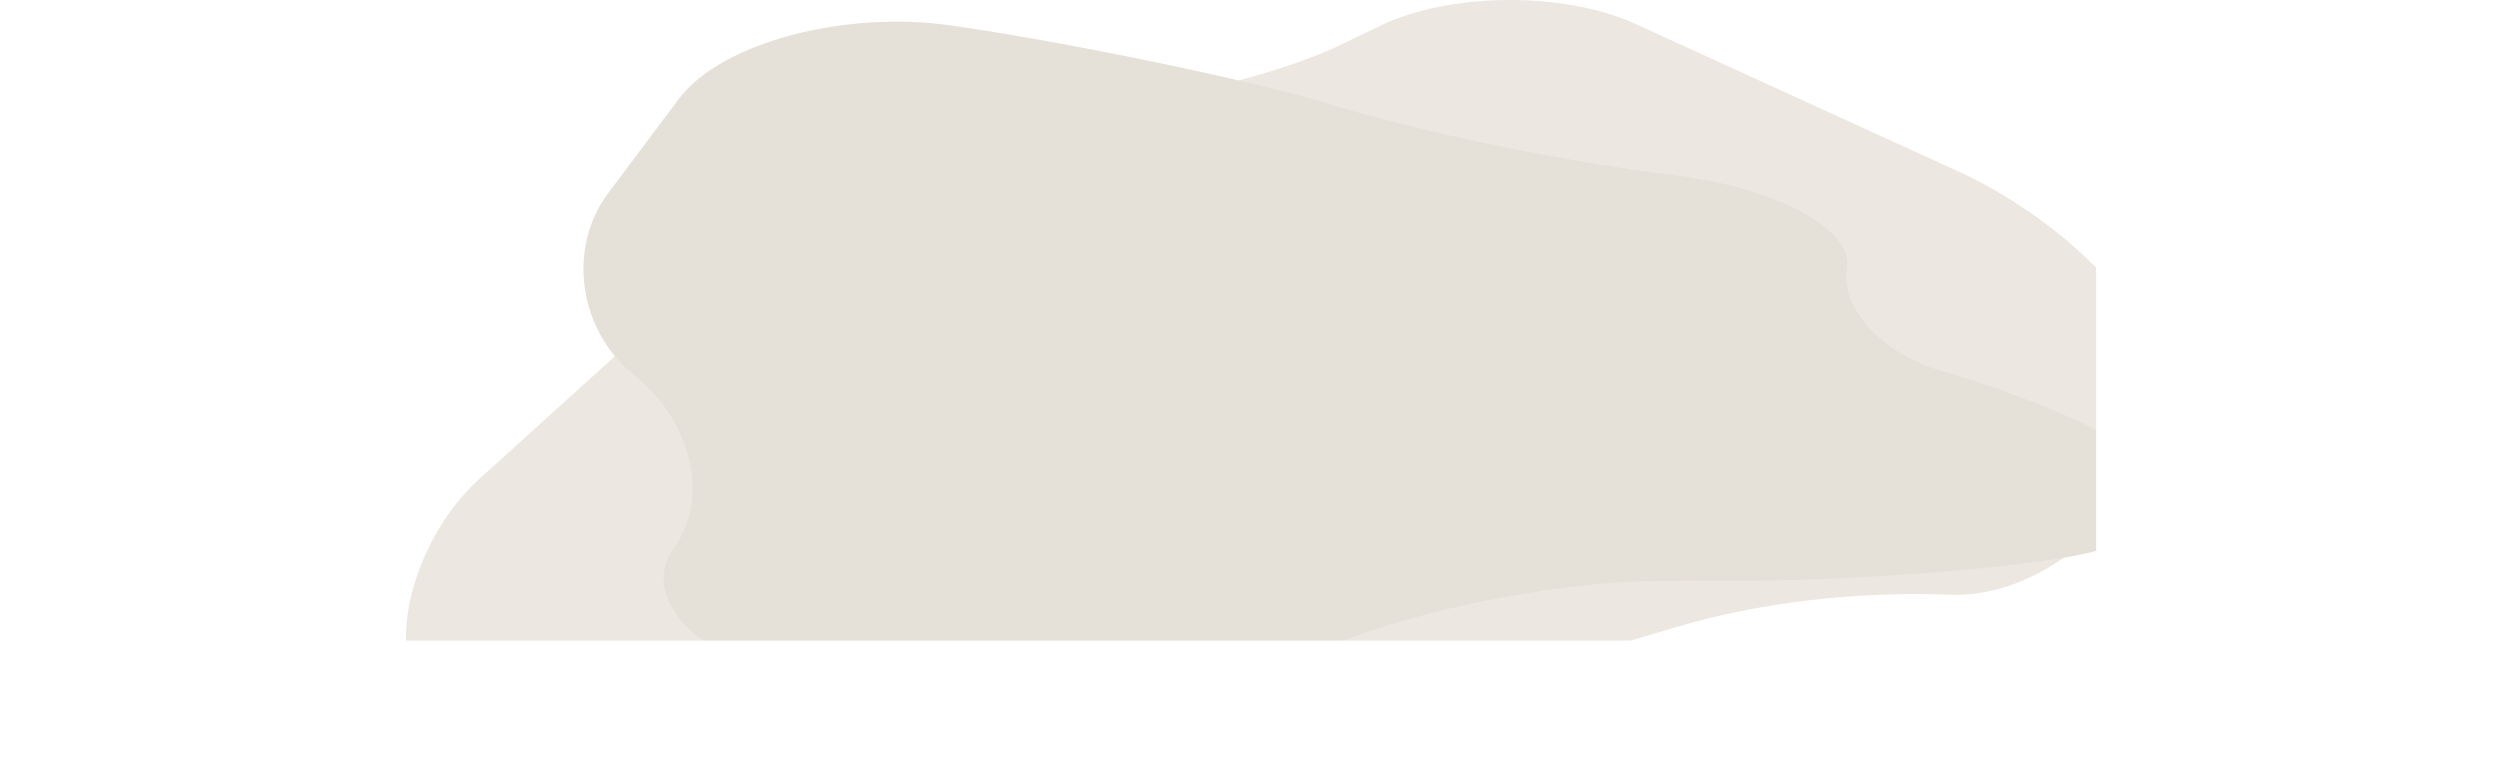
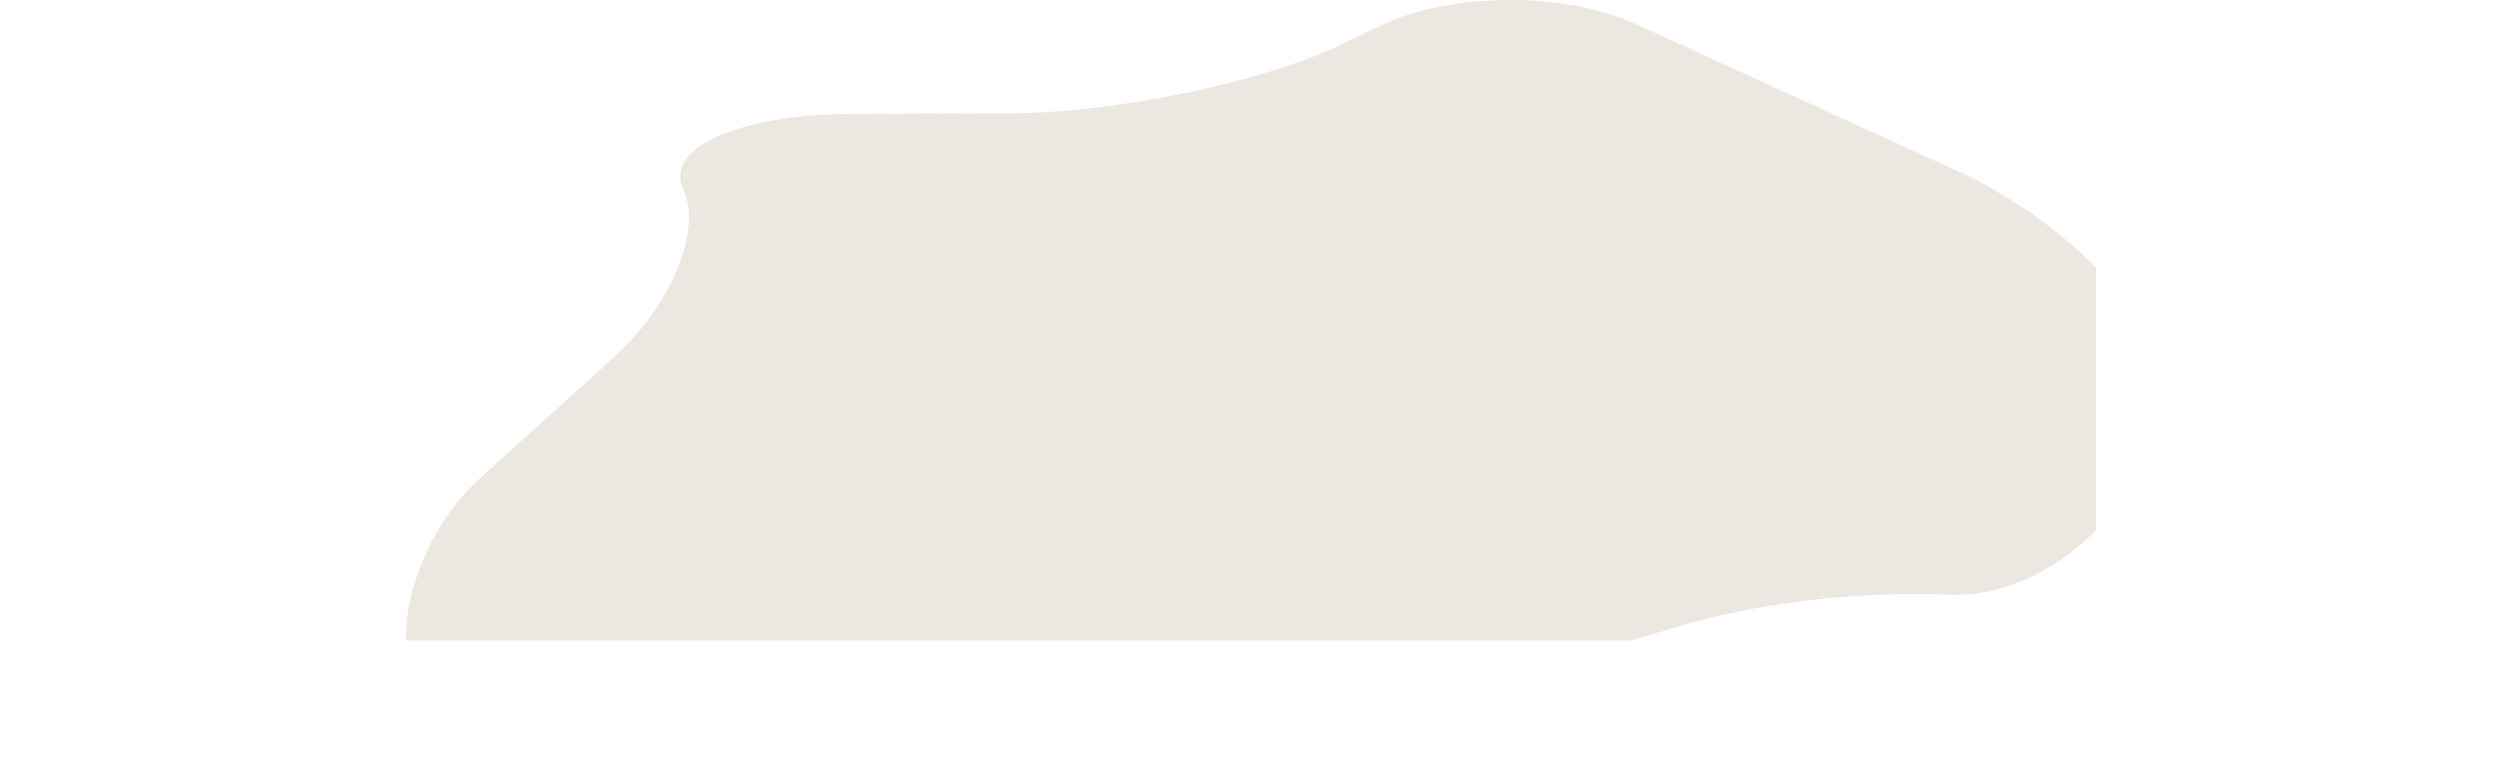
<svg xmlns="http://www.w3.org/2000/svg" xmlns:xlink="http://www.w3.org/1999/xlink" width="3578px" height="1094px" viewBox="0 0 3578 1094" version="1.1">
  <title>Clients BG</title>
  <defs>
    <rect id="path-1" x="0" y="0" width="3578" height="1094" />
  </defs>
  <g id="wide-pages" stroke="none" stroke-width="1" fill="none" fill-rule="evenodd">
    <g id="Aurora-Tech_i" transform="translate(0, -9615)">
      <g id="Clients-BG" transform="translate(0, 9615)">
        <mask id="mask-2" fill="white">
          <use xlink:href="#path-1" />
        </mask>
        <g id="Mask" />
        <g mask="url(#mask-2)">
          <g transform="translate(581, 0)">
            <path d="M317.597,1062.606 C421.116,1036.652 724.298,1073.319 945.395,1090.146 C1062.138,1099.032 1181.03,1087.01 1284.312,1056.279 L1815.874,898.092 C1936.123,862.311 2072.909,846.08 2209.845,851.195 C2346.782,856.31 2487.619,729.1 2508.924,587 C2530.229,444.9 2345.768,301.981 2224.129,246.41 C2102.49,190.839 1860.371,80.233 1759.088,33.959 C1657.805,-12.315 1493.924,-11.15 1394.918,36.549 C1295.913,84.249 1447.753,11.093 1337.483,64.221 C1227.212,117.348 1016.135,161.358 868.432,162.022 L636.32,163.062 C477.063,163.776 369.272,211.992 396.791,270.213 C424.309,328.434 379.998,436.541 298.33,510.452 C216.662,584.363 180.979,616.654 104.902,685.509 C28.826,754.364 -15.995,875.633 5.3,955.004 C26.595,1034.374 214.077,1088.561 317.597,1062.606 Z" id="Fill-1" fill="#ECE8E1" />
-             <path d="M339.215,787.861 C418.484,811.024 674.919,830.477 834.286,831.1 L966.104,831.613 C1125.471,832.233 1351.64,880.506 1468.713,938.888 L1548.753,978.802 C1665.821,1037.184 1880.08,1055.544 2024.887,1019.606 L2204.484,975.033 C2349.291,939.094 2426.478,852.604 2376.027,782.827 C2325.57,713.053 2350.677,603.177 2431.819,538.66 C2512.96,474.143 2530.454,356.093 2470.69,276.327 C2443.291,239.745 2409.671,194.866 2369.829,141.688 C2310.066,61.922 2135.044,14.501 1980.872,36.305 C1826.701,58.109 1550.818,113.795 1430.781,151.146 C1310.75,188.496 1092.768,233.225 946.39,250.544 C800.012,267.865 688.128,328.025 697.759,384.237 C707.395,440.449 647.58,506.04 564.832,529.992 C482.096,553.947 317.622,612.294 274.141,659.649 C230.659,707.005 259.947,764.701 339.215,787.861 Z" id="Fill-4" fill="#E6E1D8" transform="translate(1380.097, 534.5) scale(-1, 1) translate(-1380.097, -534.5) " />
          </g>
        </g>
      </g>
    </g>
  </g>
</svg>